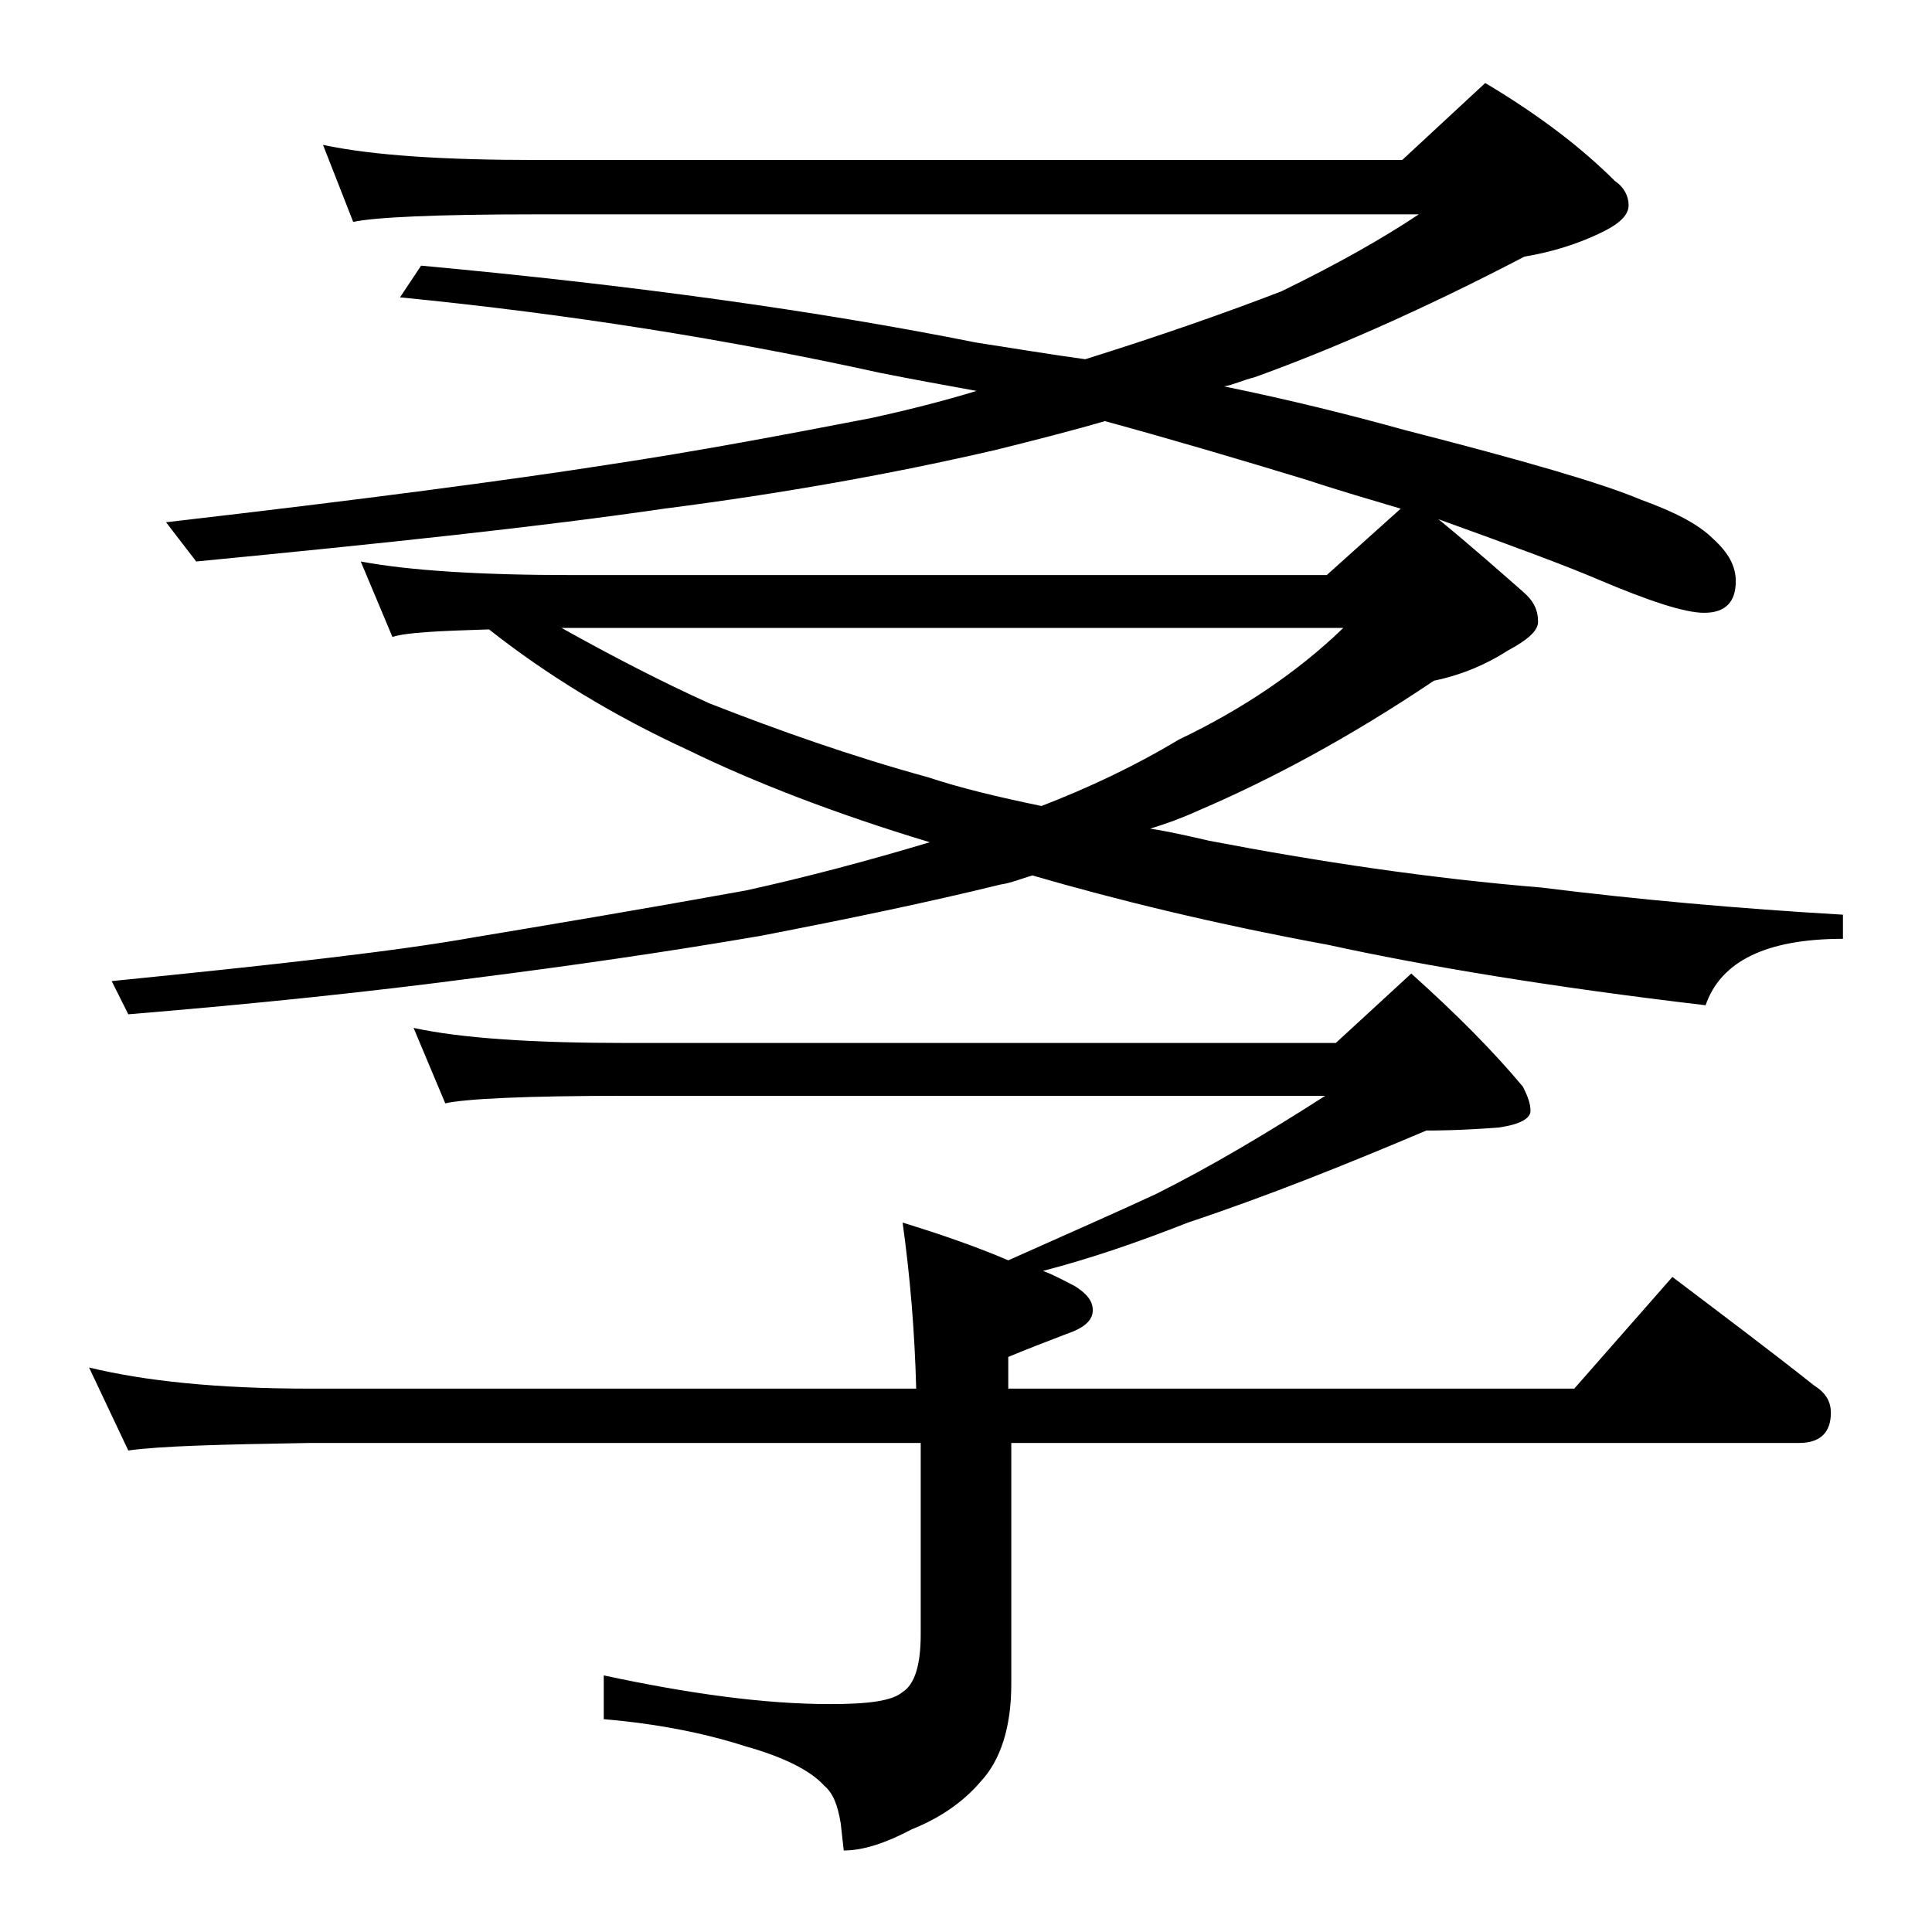
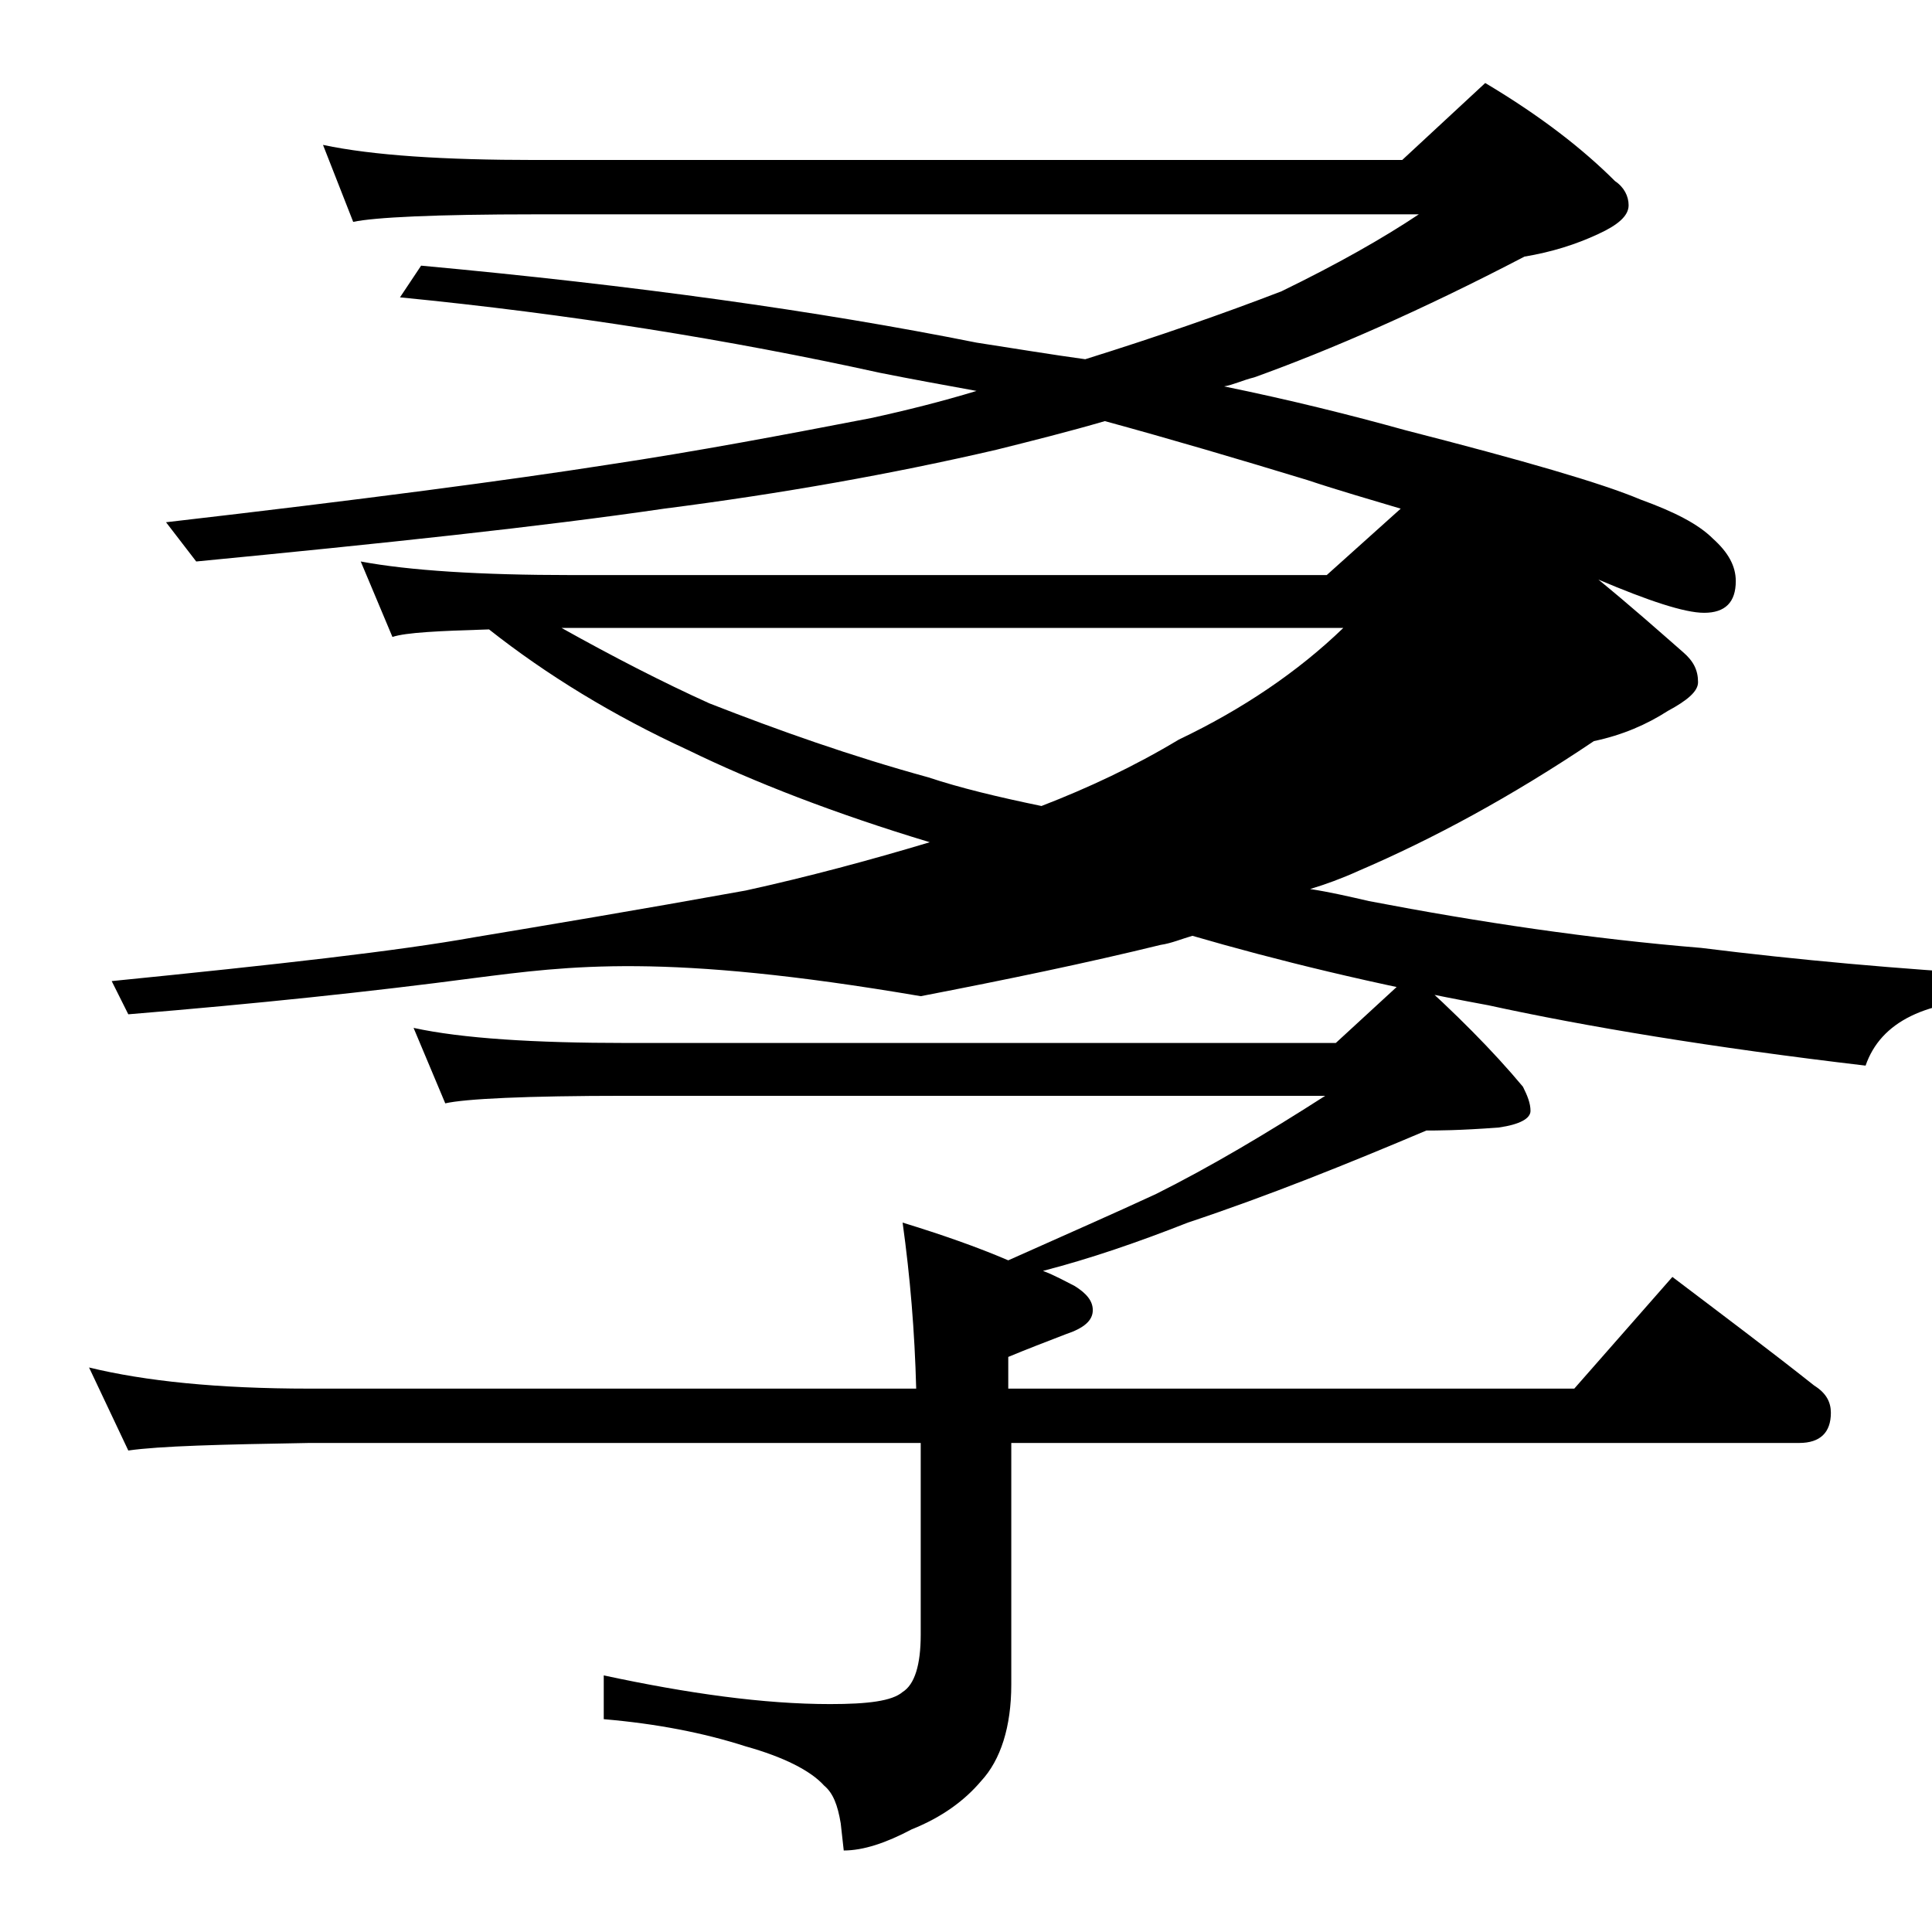
<svg xmlns="http://www.w3.org/2000/svg" version="1.1" id="Layer_1" x="0px" y="0px" viewBox="0 0 128 128" enable-background="new 0 0 128 128" xml:space="preserve">
-   <path d="M27.4,68.1c3.2,0.7,8,1,14.1,1h47l5-4.6c2.9,2.6,5.4,5.1,7.4,7.5c0.3,0.6,0.5,1.1,0.5,1.6s-0.7,0.9-2.1,1.1  c-2.6,0.2-4.2,0.2-4.8,0.2c-5.2,2.2-10.4,4.3-15.8,6.1c-3.3,1.3-6.5,2.4-9.6,3.2c0.8,0.3,1.5,0.7,2.1,1c0.8,0.5,1.2,1,1.2,1.6  c0,0.7-0.6,1.2-1.8,1.6c-1.3,0.5-2.6,1-3.8,1.5V92h37.5l6.5-7.4c3.3,2.5,6.5,4.9,9.4,7.2c0.8,0.5,1.1,1.1,1.1,1.8c0,1.3-0.7,2-2.1,2  H67v16c0,2.8-0.7,5-2,6.4c-1.1,1.3-2.6,2.4-4.6,3.2c-1.7,0.9-3.2,1.4-4.5,1.4l-0.2-1.8c-0.2-1.2-0.5-2-1.1-2.5  c-0.9-1-2.7-1.9-5.2-2.6c-2.8-0.9-5.9-1.5-9.4-1.8v-2.9c5.6,1.2,10.6,1.9,15,1.9c2.5,0,4.1-0.2,4.8-0.8c0.8-0.5,1.2-1.8,1.2-3.8  V95.6H20.5c-5.9,0.1-9.9,0.2-12,0.5l-2.6-5.5c3.7,0.9,8.5,1.4,14.6,1.4h40.2c-0.1-3.8-0.4-7.4-0.9-11c2.6,0.8,4.9,1.6,7,2.5  c3.8-1.7,7-3.1,9.8-4.4c3.6-1.8,7.3-4,11.2-6.5H41.5c-6.7,0-10.7,0.2-12,0.5L27.4,68.1z M21.4,9.6c3.3,0.7,8,1,14.1,1h57.4l5.5-5.1  c3.7,2.2,6.5,4.4,8.6,6.5c0.6,0.4,0.9,1,0.9,1.6c0,0.7-0.7,1.3-2,1.9c-1.5,0.7-3.1,1.2-4.9,1.5c-6.9,3.6-12.9,6.2-17.9,8  c-0.8,0.2-1.4,0.5-2,0.6c4.4,0.9,8.4,1.9,12,2.9c7.8,2,13,3.5,15.6,4.6c2.2,0.8,3.8,1.6,4.8,2.6c1,0.9,1.5,1.8,1.5,2.8  c0,1.4-0.7,2.1-2.1,2.1c-1.3,0-3.7-0.8-7-2.2c-2.1-0.9-5.6-2.2-10.6-4c2.2,1.8,4,3.4,5.6,4.8c0.7,0.6,1,1.2,1,2c0,0.6-0.7,1.2-2,1.9  c-1.4,0.9-3,1.6-4.9,2c-5.5,3.7-10.7,6.5-15.6,8.6c-1.1,0.5-2.2,0.9-3.2,1.2c1.3,0.2,2.6,0.5,3.9,0.8c7.3,1.4,14.7,2.5,22,3.1  c6.4,0.8,13.1,1.4,20,1.8v1.6c-5.1,0-8.1,1.5-9.1,4.4c-10.2-1.2-18.6-2.6-25-4c-7.6-1.4-14.1-3-19.6-4.6c-0.7,0.2-1.4,0.5-2.1,0.6  c-4.9,1.2-10.2,2.3-15.9,3.4C44,63.1,37.7,64,31.4,64.8c-6.8,0.9-14.4,1.7-22.9,2.4L7.4,65c11-1.1,19-2,24-2.9  c4.8-0.8,10.8-1.8,18-3.1c4.1-0.9,8.2-2,12.2-3.2c-6.3-1.9-11.7-4-16-6.1c-5-2.3-9.4-5-13.2-8c-3.3,0.1-5.5,0.2-6.4,0.5l-2.1-5  c3.2,0.6,7.9,0.9,14,0.9h50l4.9-4.4c-2-0.6-4.1-1.2-6.2-1.9c-4.6-1.4-9-2.7-13.4-3.9c-2.4,0.7-4.8,1.3-7.2,1.9  c-6.9,1.6-14.2,2.9-22,3.9c-8.2,1.2-18.6,2.3-31,3.5l-2-2.6c13-1.5,22.8-2.8,29.2-3.8c6-0.9,11.8-2,17.5-3.1c2.3-0.5,4.7-1.1,7-1.8  c-2.2-0.4-4.4-0.8-6.4-1.2c-10-2.2-20.6-3.9-31.8-5l1.4-2.1c14.1,1.3,26.3,3,36.8,5.1c2.6,0.4,5,0.8,7.2,1.1c4.8-1.5,9.1-3,13-4.5  c3.7-1.8,6.7-3.5,9.1-5.1H35.5c-6.7,0-10.7,0.2-12.1,0.5L21.4,9.6z M37.2,41.6c3.4,1.9,6.7,3.6,9.8,5c4.6,1.8,9.4,3.5,14.5,4.9  c2.1,0.7,4.6,1.3,7.5,1.9c3.1-1.2,6.1-2.6,9.1-4.4c4.2-2,7.9-4.5,10.9-7.4H37.2z" />
+   <path d="M27.4,68.1c3.2,0.7,8,1,14.1,1h47l5-4.6c2.9,2.6,5.4,5.1,7.4,7.5c0.3,0.6,0.5,1.1,0.5,1.6s-0.7,0.9-2.1,1.1  c-2.6,0.2-4.2,0.2-4.8,0.2c-5.2,2.2-10.4,4.3-15.8,6.1c-3.3,1.3-6.5,2.4-9.6,3.2c0.8,0.3,1.5,0.7,2.1,1c0.8,0.5,1.2,1,1.2,1.6  c0,0.7-0.6,1.2-1.8,1.6c-1.3,0.5-2.6,1-3.8,1.5V92h37.5l6.5-7.4c3.3,2.5,6.5,4.9,9.4,7.2c0.8,0.5,1.1,1.1,1.1,1.8c0,1.3-0.7,2-2.1,2  H67v16c0,2.8-0.7,5-2,6.4c-1.1,1.3-2.6,2.4-4.6,3.2c-1.7,0.9-3.2,1.4-4.5,1.4l-0.2-1.8c-0.2-1.2-0.5-2-1.1-2.5  c-0.9-1-2.7-1.9-5.2-2.6c-2.8-0.9-5.9-1.5-9.4-1.8v-2.9c5.6,1.2,10.6,1.9,15,1.9c2.5,0,4.1-0.2,4.8-0.8c0.8-0.5,1.2-1.8,1.2-3.8  V95.6H20.5c-5.9,0.1-9.9,0.2-12,0.5l-2.6-5.5c3.7,0.9,8.5,1.4,14.6,1.4h40.2c-0.1-3.8-0.4-7.4-0.9-11c2.6,0.8,4.9,1.6,7,2.5  c3.8-1.7,7-3.1,9.8-4.4c3.6-1.8,7.3-4,11.2-6.5H41.5c-6.7,0-10.7,0.2-12,0.5L27.4,68.1z M21.4,9.6c3.3,0.7,8,1,14.1,1h57.4l5.5-5.1  c3.7,2.2,6.5,4.4,8.6,6.5c0.6,0.4,0.9,1,0.9,1.6c0,0.7-0.7,1.3-2,1.9c-1.5,0.7-3.1,1.2-4.9,1.5c-6.9,3.6-12.9,6.2-17.9,8  c-0.8,0.2-1.4,0.5-2,0.6c4.4,0.9,8.4,1.9,12,2.9c7.8,2,13,3.5,15.6,4.6c2.2,0.8,3.8,1.6,4.8,2.6c1,0.9,1.5,1.8,1.5,2.8  c0,1.4-0.7,2.1-2.1,2.1c-1.3,0-3.7-0.8-7-2.2c2.2,1.8,4,3.4,5.6,4.8c0.7,0.6,1,1.2,1,2c0,0.6-0.7,1.2-2,1.9  c-1.4,0.9-3,1.6-4.9,2c-5.5,3.7-10.7,6.5-15.6,8.6c-1.1,0.5-2.2,0.9-3.2,1.2c1.3,0.2,2.6,0.5,3.9,0.8c7.3,1.4,14.7,2.5,22,3.1  c6.4,0.8,13.1,1.4,20,1.8v1.6c-5.1,0-8.1,1.5-9.1,4.4c-10.2-1.2-18.6-2.6-25-4c-7.6-1.4-14.1-3-19.6-4.6c-0.7,0.2-1.4,0.5-2.1,0.6  c-4.9,1.2-10.2,2.3-15.9,3.4C44,63.1,37.7,64,31.4,64.8c-6.8,0.9-14.4,1.7-22.9,2.4L7.4,65c11-1.1,19-2,24-2.9  c4.8-0.8,10.8-1.8,18-3.1c4.1-0.9,8.2-2,12.2-3.2c-6.3-1.9-11.7-4-16-6.1c-5-2.3-9.4-5-13.2-8c-3.3,0.1-5.5,0.2-6.4,0.5l-2.1-5  c3.2,0.6,7.9,0.9,14,0.9h50l4.9-4.4c-2-0.6-4.1-1.2-6.2-1.9c-4.6-1.4-9-2.7-13.4-3.9c-2.4,0.7-4.8,1.3-7.2,1.9  c-6.9,1.6-14.2,2.9-22,3.9c-8.2,1.2-18.6,2.3-31,3.5l-2-2.6c13-1.5,22.8-2.8,29.2-3.8c6-0.9,11.8-2,17.5-3.1c2.3-0.5,4.7-1.1,7-1.8  c-2.2-0.4-4.4-0.8-6.4-1.2c-10-2.2-20.6-3.9-31.8-5l1.4-2.1c14.1,1.3,26.3,3,36.8,5.1c2.6,0.4,5,0.8,7.2,1.1c4.8-1.5,9.1-3,13-4.5  c3.7-1.8,6.7-3.5,9.1-5.1H35.5c-6.7,0-10.7,0.2-12.1,0.5L21.4,9.6z M37.2,41.6c3.4,1.9,6.7,3.6,9.8,5c4.6,1.8,9.4,3.5,14.5,4.9  c2.1,0.7,4.6,1.3,7.5,1.9c3.1-1.2,6.1-2.6,9.1-4.4c4.2-2,7.9-4.5,10.9-7.4H37.2z" />
</svg>